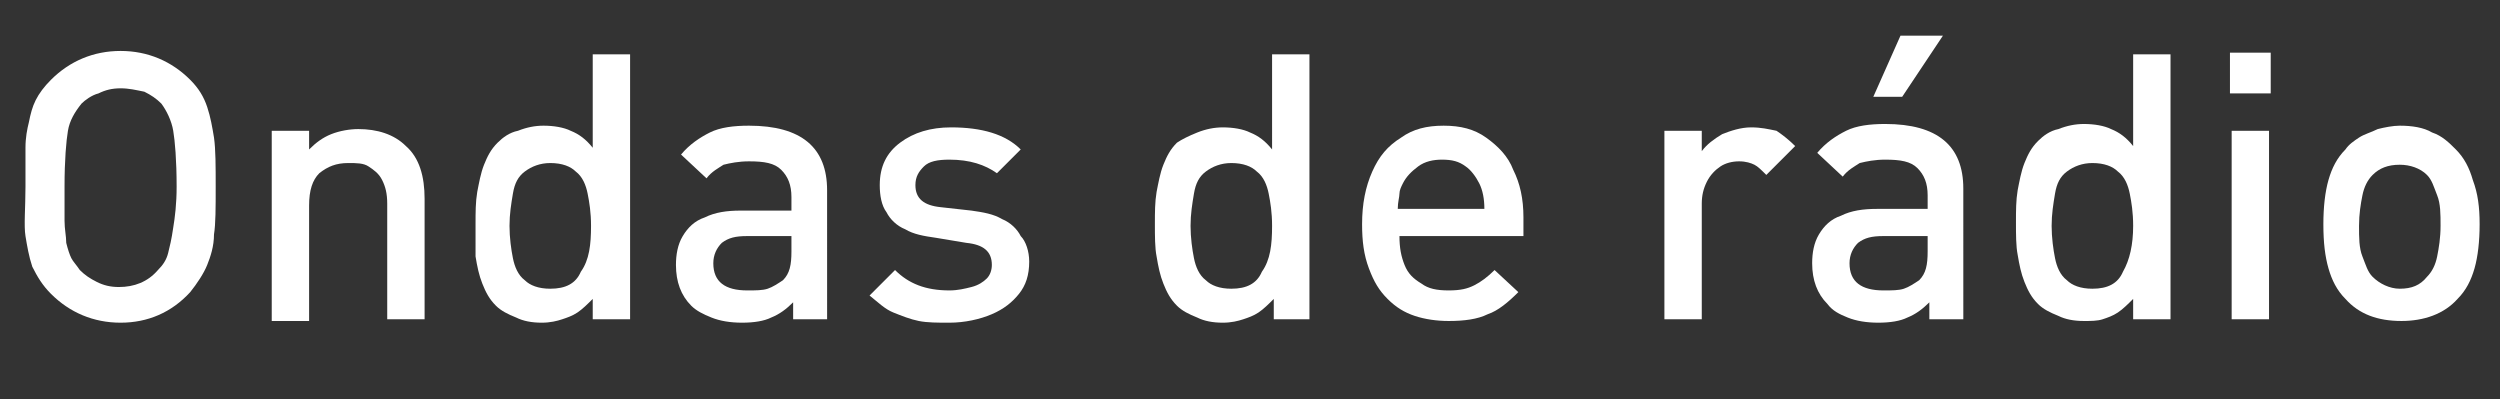
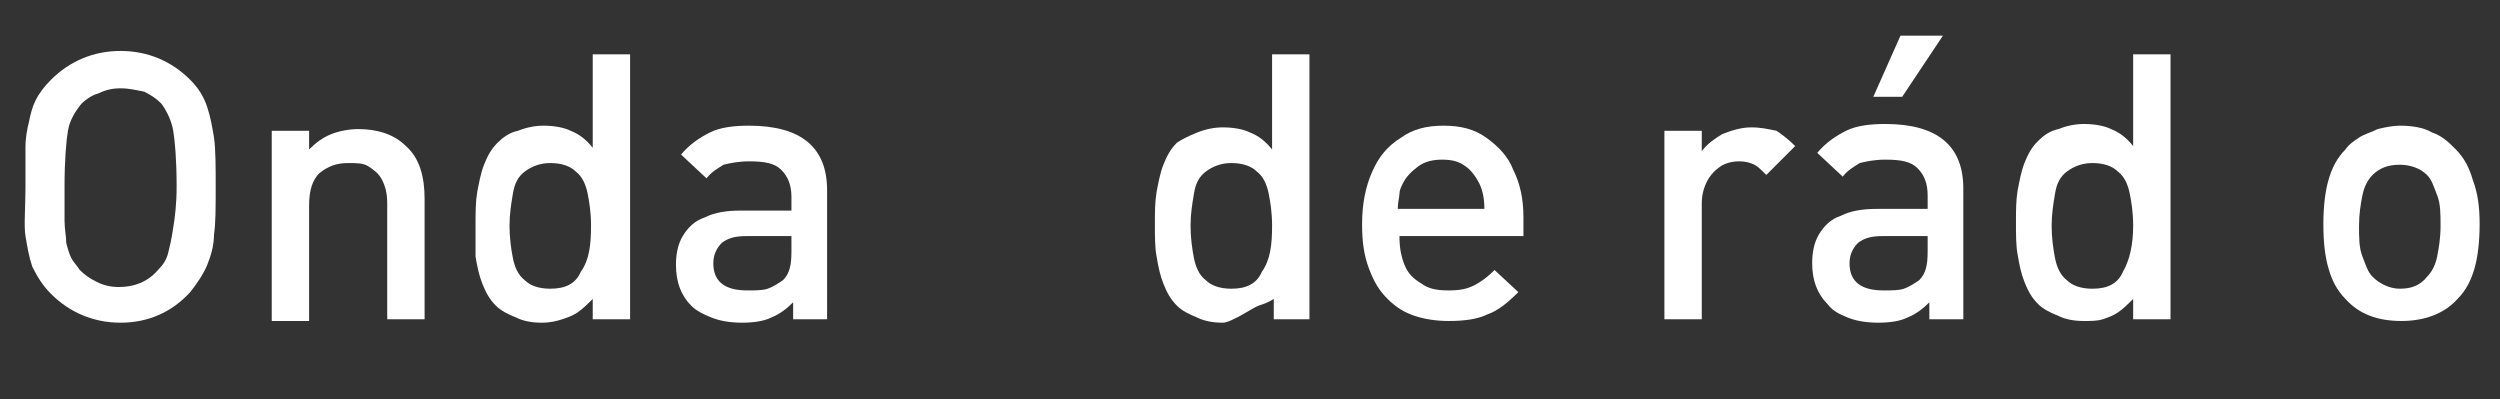
<svg xmlns="http://www.w3.org/2000/svg" version="1.1" id="Camada_1" x="0px" y="0px" viewBox="0 0 147.2 23.5" enable-background="new 0 0 147.2 23.5" xml:space="preserve">
  <rect x="0" y="0" width="147.2" height="23.5" fill="#333333" stroke="none" />
  <g>
    <g>
      <path fill="#FFFFFF" d="M12.7,11c0,1.2,0,2.2-0.1,2.8c0,0.7-0.2,1.3-0.4,1.8s-0.6,1.1-1,1.6C10.1,18.4,8.7,19,7.1,19    s-3-0.6-4.1-1.7c-0.5-0.5-0.8-1-1.1-1.6c-0.2-0.6-0.3-1.2-0.4-1.8S1.5,12.2,1.5,11c0-1,0-1.7,0-2.3c0-0.6,0.1-1.1,0.2-1.5    c0.1-0.5,0.2-0.9,0.4-1.3C2.3,5.5,2.6,5.1,3,4.7C4.1,3.6,5.5,3,7.1,3s3,0.6,4.1,1.7c0.5,0.5,0.8,1,1,1.6c0.2,0.6,0.3,1.2,0.4,1.8    C12.7,8.8,12.7,9.8,12.7,11z M10.4,11c0-1.6-0.1-2.7-0.2-3.3c-0.1-0.6-0.4-1.2-0.7-1.6c-0.3-0.3-0.6-0.5-1-0.7    C8,5.3,7.6,5.2,7.1,5.2c-0.5,0-0.9,0.1-1.3,0.3C5.4,5.6,5,5.9,4.8,6.1C4.4,6.6,4.1,7.1,4,7.7C3.9,8.3,3.8,9.4,3.8,11    c0,0.8,0,1.5,0,2c0,0.5,0.1,0.9,0.1,1.3c0.1,0.4,0.2,0.7,0.3,0.9c0.1,0.2,0.3,0.4,0.5,0.7c0.3,0.3,0.6,0.5,1,0.7    c0.4,0.2,0.8,0.3,1.3,0.3c0.9,0,1.7-0.3,2.3-1c0.3-0.3,0.5-0.6,0.6-1c0.1-0.4,0.2-0.8,0.3-1.5C10.3,12.8,10.4,12,10.4,11z" />
      <path fill="#FFFFFF" d="M25,18.8h-2.2V12c0-0.6-0.1-1-0.3-1.4c-0.2-0.4-0.5-0.6-0.8-0.8S21,9.6,20.5,9.6c-0.7,0-1.2,0.2-1.7,0.6    c-0.4,0.4-0.6,1-0.6,1.9v6.8H16V7.7h2.2v1.1c0.4-0.4,0.8-0.7,1.3-0.9c0.5-0.2,1.1-0.3,1.6-0.3c1.1,0,2.1,0.3,2.8,1    c0.8,0.7,1.1,1.8,1.1,3.1V18.8z" />
      <path fill="#FFFFFF" d="M37.1,18.8h-2.2v-1.2c-0.3,0.3-0.6,0.6-0.9,0.8c-0.3,0.2-0.6,0.3-0.9,0.4S32.4,19,31.9,19    c-0.6,0-1.1-0.1-1.5-0.3c-0.5-0.2-0.9-0.4-1.2-0.7c-0.4-0.4-0.6-0.8-0.8-1.3c-0.2-0.5-0.3-1-0.4-1.6C28,14.6,28,13.9,28,13.2    c0-0.7,0-1.3,0.1-1.9c0.1-0.5,0.2-1.1,0.4-1.6c0.2-0.5,0.4-0.9,0.8-1.3c0.3-0.3,0.7-0.6,1.2-0.7c0.5-0.2,1-0.3,1.5-0.3    c0.6,0,1.2,0.1,1.6,0.3c0.5,0.2,0.9,0.5,1.3,1V3.2h2.2V18.8z M34.8,13.3c0-0.8-0.1-1.4-0.2-1.9s-0.3-1-0.7-1.3    c-0.3-0.3-0.8-0.5-1.5-0.5c-0.6,0-1.1,0.2-1.5,0.5s-0.6,0.7-0.7,1.3s-0.2,1.2-0.2,1.9s0.1,1.4,0.2,1.9c0.1,0.5,0.3,1,0.7,1.3    c0.3,0.3,0.8,0.5,1.5,0.5c0.9,0,1.5-0.3,1.8-1C34.7,15.3,34.8,14.4,34.8,13.3z" />
      <path fill="#FFFFFF" d="M48.9,18.8h-2.2v-1c-0.4,0.4-0.8,0.7-1.3,0.9c-0.4,0.2-1,0.3-1.7,0.3c-0.7,0-1.3-0.1-1.8-0.3    S41,18.3,40.7,18c-0.6-0.6-0.9-1.4-0.9-2.4c0-0.6,0.1-1.2,0.4-1.7s0.7-0.9,1.3-1.1c0.6-0.3,1.3-0.4,2.1-0.4h3v-0.8    c0-0.7-0.2-1.2-0.6-1.6s-1-0.5-1.9-0.5c-0.6,0-1.1,0.1-1.5,0.2c-0.3,0.2-0.7,0.4-1,0.8l-1.5-1.4c0.5-0.6,1.1-1,1.7-1.3    s1.4-0.4,2.3-0.4c3.1,0,4.6,1.3,4.6,3.8V18.8z M46.6,14.8v-0.9H44c-0.7,0-1.1,0.1-1.5,0.4C42.2,14.6,42,15,42,15.5    c0,1.1,0.7,1.6,2,1.6c0.5,0,0.9,0,1.2-0.1s0.6-0.3,0.9-0.5C46.5,16.1,46.6,15.6,46.6,14.8z" />
-       <path fill="#FFFFFF" d="M60.6,15.4c0,0.8-0.2,1.4-0.6,1.9c-0.4,0.5-0.9,0.9-1.6,1.2S56.8,19,55.9,19c-0.7,0-1.3,0-1.8-0.1    c-0.5-0.1-1-0.3-1.5-0.5c-0.5-0.2-0.9-0.6-1.4-1l1.5-1.5c0.8,0.8,1.8,1.2,3.2,1.2c0.5,0,0.9-0.1,1.3-0.2c0.4-0.1,0.7-0.3,0.9-0.5    c0.2-0.2,0.3-0.5,0.3-0.8c0-0.8-0.5-1.2-1.5-1.3L55.1,14c-0.7-0.1-1.3-0.2-1.8-0.5c-0.5-0.2-0.9-0.6-1.1-1c-0.3-0.4-0.4-1-0.4-1.6    c0-1.1,0.4-1.9,1.2-2.5s1.8-0.9,3-0.9c1.8,0,3.2,0.4,4.1,1.3l-1.4,1.4c-0.7-0.5-1.6-0.8-2.8-0.8c-0.7,0-1.2,0.1-1.5,0.4    c-0.3,0.3-0.5,0.6-0.5,1.1c0,0.8,0.5,1.2,1.5,1.3l1.8,0.2c0.7,0.1,1.3,0.2,1.8,0.5c0.5,0.2,0.9,0.6,1.1,1    C60.4,14.2,60.6,14.8,60.6,15.4z" />
-       <path fill="#FFFFFF" d="M77.2,18.8H75v-1.2c-0.3,0.3-0.6,0.6-0.9,0.8c-0.3,0.2-0.6,0.3-0.9,0.4S72.5,19,72,19    c-0.6,0-1.1-0.1-1.5-0.3c-0.5-0.2-0.9-0.4-1.2-0.7c-0.4-0.4-0.6-0.8-0.8-1.3c-0.2-0.5-0.3-1-0.4-1.6c-0.1-0.5-0.1-1.2-0.1-1.9    c0-0.7,0-1.3,0.1-1.9c0.1-0.5,0.2-1.1,0.4-1.6c0.2-0.5,0.4-0.9,0.8-1.3C69.6,8.2,70,8,70.5,7.8c0.5-0.2,1-0.3,1.5-0.3    c0.6,0,1.2,0.1,1.6,0.3c0.5,0.2,0.9,0.5,1.3,1V3.2h2.2V18.8z M74.9,13.3c0-0.8-0.1-1.4-0.2-1.9s-0.3-1-0.7-1.3    c-0.3-0.3-0.8-0.5-1.5-0.5c-0.6,0-1.1,0.2-1.5,0.5s-0.6,0.7-0.7,1.3s-0.2,1.2-0.2,1.9s0.1,1.4,0.2,1.9c0.1,0.5,0.3,1,0.7,1.3    c0.3,0.3,0.8,0.5,1.5,0.5c0.9,0,1.5-0.3,1.8-1C74.8,15.3,74.9,14.4,74.9,13.3z" />
+       <path fill="#FFFFFF" d="M77.2,18.8H75v-1.2c-0.3,0.2-0.6,0.3-0.9,0.4S72.5,19,72,19    c-0.6,0-1.1-0.1-1.5-0.3c-0.5-0.2-0.9-0.4-1.2-0.7c-0.4-0.4-0.6-0.8-0.8-1.3c-0.2-0.5-0.3-1-0.4-1.6c-0.1-0.5-0.1-1.2-0.1-1.9    c0-0.7,0-1.3,0.1-1.9c0.1-0.5,0.2-1.1,0.4-1.6c0.2-0.5,0.4-0.9,0.8-1.3C69.6,8.2,70,8,70.5,7.8c0.5-0.2,1-0.3,1.5-0.3    c0.6,0,1.2,0.1,1.6,0.3c0.5,0.2,0.9,0.5,1.3,1V3.2h2.2V18.8z M74.9,13.3c0-0.8-0.1-1.4-0.2-1.9s-0.3-1-0.7-1.3    c-0.3-0.3-0.8-0.5-1.5-0.5c-0.6,0-1.1,0.2-1.5,0.5s-0.6,0.7-0.7,1.3s-0.2,1.2-0.2,1.9s0.1,1.4,0.2,1.9c0.1,0.5,0.3,1,0.7,1.3    c0.3,0.3,0.8,0.5,1.5,0.5c0.9,0,1.5-0.3,1.8-1C74.8,15.3,74.9,14.4,74.9,13.3z" />
      <path fill="#FFFFFF" d="M89.6,13.9h-7.2c0,0.7,0.1,1.2,0.3,1.7s0.5,0.8,1,1.1c0.4,0.3,0.9,0.4,1.6,0.4s1.1-0.1,1.5-0.3    s0.8-0.5,1.2-0.9l1.4,1.3c-0.6,0.6-1.2,1.1-1.8,1.3c-0.6,0.3-1.4,0.4-2.3,0.4c-0.7,0-1.4-0.1-2-0.3c-0.6-0.2-1.1-0.5-1.6-1    c-0.5-0.5-0.8-1-1.1-1.8s-0.4-1.6-0.4-2.6c0-1.2,0.2-2.2,0.6-3.1c0.4-0.9,0.9-1.5,1.7-2c0.7-0.5,1.5-0.7,2.5-0.7    c1,0,1.8,0.2,2.5,0.7s1.3,1.1,1.6,1.9c0.4,0.8,0.6,1.7,0.6,2.8V13.9z M87.4,12.3c0-0.6-0.1-1.1-0.3-1.5s-0.5-0.8-0.8-1    c-0.4-0.3-0.8-0.4-1.4-0.4c-0.5,0-1,0.1-1.4,0.4c-0.4,0.3-0.7,0.6-0.9,1c-0.1,0.2-0.2,0.4-0.2,0.6c0,0.2-0.1,0.5-0.1,0.9H87.4z" />
      <path fill="#FFFFFF" d="M105.7,8.6l-1.7,1.7c-0.3-0.3-0.5-0.5-0.7-0.6c-0.2-0.1-0.5-0.2-0.9-0.2c-0.4,0-0.8,0.1-1.1,0.3    c-0.3,0.2-0.6,0.5-0.8,0.9c-0.2,0.4-0.3,0.8-0.3,1.3v6.8h-2.2V7.7h2.2v1.2c0.3-0.4,0.7-0.7,1.2-1c0.5-0.2,1.1-0.4,1.7-0.4    c0.6,0,1,0.1,1.5,0.2C104.9,7.9,105.3,8.2,105.7,8.6z" />
      <path fill="#FFFFFF" d="M115.8,18.8h-2.2v-1c-0.4,0.4-0.8,0.7-1.3,0.9c-0.4,0.2-1,0.3-1.7,0.3c-0.7,0-1.3-0.1-1.8-0.3    s-0.9-0.4-1.2-0.8c-0.6-0.6-0.9-1.4-0.9-2.4c0-0.6,0.1-1.2,0.4-1.7s0.7-0.9,1.3-1.1c0.6-0.3,1.3-0.4,2.1-0.4h3v-0.8    c0-0.7-0.2-1.2-0.6-1.6s-1-0.5-1.9-0.5c-0.6,0-1.1,0.1-1.5,0.2c-0.3,0.2-0.7,0.4-1,0.8l-1.5-1.4c0.5-0.6,1.1-1,1.7-1.3    s1.4-0.4,2.3-0.4c3.1,0,4.6,1.3,4.6,3.8V18.8z M113.5,14.8v-0.9h-2.6c-0.7,0-1.1,0.1-1.5,0.4c-0.3,0.3-0.5,0.7-0.5,1.2    c0,1.1,0.7,1.6,2,1.6c0.5,0,0.9,0,1.2-0.1s0.6-0.3,0.9-0.5C113.4,16.1,113.5,15.6,113.5,14.8z M114.4,2.1L112,5.7h-1.7l1.6-3.6    H114.4z" />
      <path fill="#FFFFFF" d="M127.8,18.8h-2.2v-1.2c-0.3,0.3-0.6,0.6-0.9,0.8c-0.3,0.2-0.6,0.3-0.9,0.4s-0.7,0.1-1.1,0.1    c-0.6,0-1.1-0.1-1.5-0.3c-0.5-0.2-0.9-0.4-1.2-0.7c-0.4-0.4-0.6-0.8-0.8-1.3c-0.2-0.5-0.3-1-0.4-1.6c-0.1-0.5-0.1-1.2-0.1-1.9    c0-0.7,0-1.3,0.1-1.9c0.1-0.5,0.2-1.1,0.4-1.6c0.2-0.5,0.4-0.9,0.8-1.3c0.3-0.3,0.7-0.6,1.2-0.7c0.5-0.2,1-0.3,1.5-0.3    c0.6,0,1.2,0.1,1.6,0.3c0.5,0.2,0.9,0.5,1.3,1V3.2h2.2V18.8z M125.6,13.3c0-0.8-0.1-1.4-0.2-1.9s-0.3-1-0.7-1.3    c-0.3-0.3-0.8-0.5-1.5-0.5c-0.6,0-1.1,0.2-1.5,0.5s-0.6,0.7-0.7,1.3s-0.2,1.2-0.2,1.9s0.1,1.4,0.2,1.9c0.1,0.5,0.3,1,0.7,1.3    c0.3,0.3,0.8,0.5,1.5,0.5c0.9,0,1.5-0.3,1.8-1C125.4,15.3,125.6,14.4,125.6,13.3z" />
-       <path fill="#FFFFFF" d="M133.7,5.5h-2.4V3.1h2.4V5.5z M133.6,18.8h-2.2V7.7h2.2V18.8z" />
      <path fill="#FFFFFF" d="M146,13.2c0,1-0.1,1.9-0.3,2.6s-0.5,1.3-1,1.8c-0.8,0.9-2,1.3-3.3,1.3c-1.4,0-2.5-0.4-3.3-1.3    c-0.5-0.5-0.8-1.1-1-1.8c-0.2-0.7-0.3-1.5-0.3-2.6c0-1,0.1-1.9,0.3-2.6c0.2-0.7,0.5-1.3,1-1.8c0.2-0.3,0.5-0.5,0.8-0.7    s0.7-0.3,1.1-0.5c0.4-0.1,0.9-0.2,1.3-0.2c0.7,0,1.4,0.1,1.9,0.4c0.6,0.2,1,0.6,1.4,1c0.5,0.5,0.8,1.1,1,1.8    C145.9,11.4,146,12.2,146,13.2z M143.7,13.3c0-0.7,0-1.3-0.2-1.8s-0.3-0.9-0.6-1.2c-0.4-0.4-1-0.6-1.6-0.6c-0.7,0-1.2,0.2-1.6,0.6    c-0.3,0.3-0.5,0.7-0.6,1.2s-0.2,1.1-0.2,1.8c0,0.7,0,1.3,0.2,1.8s0.3,0.9,0.6,1.2c0.4,0.4,1,0.7,1.6,0.7c0.7,0,1.2-0.2,1.6-0.7    c0.3-0.3,0.5-0.7,0.6-1.2S143.7,14,143.7,13.3z" />
    </g>
  </g>
  <g>
</g>
  <g>
</g>
  <g>
</g>
  <g>
</g>
  <g>
</g>
</svg>